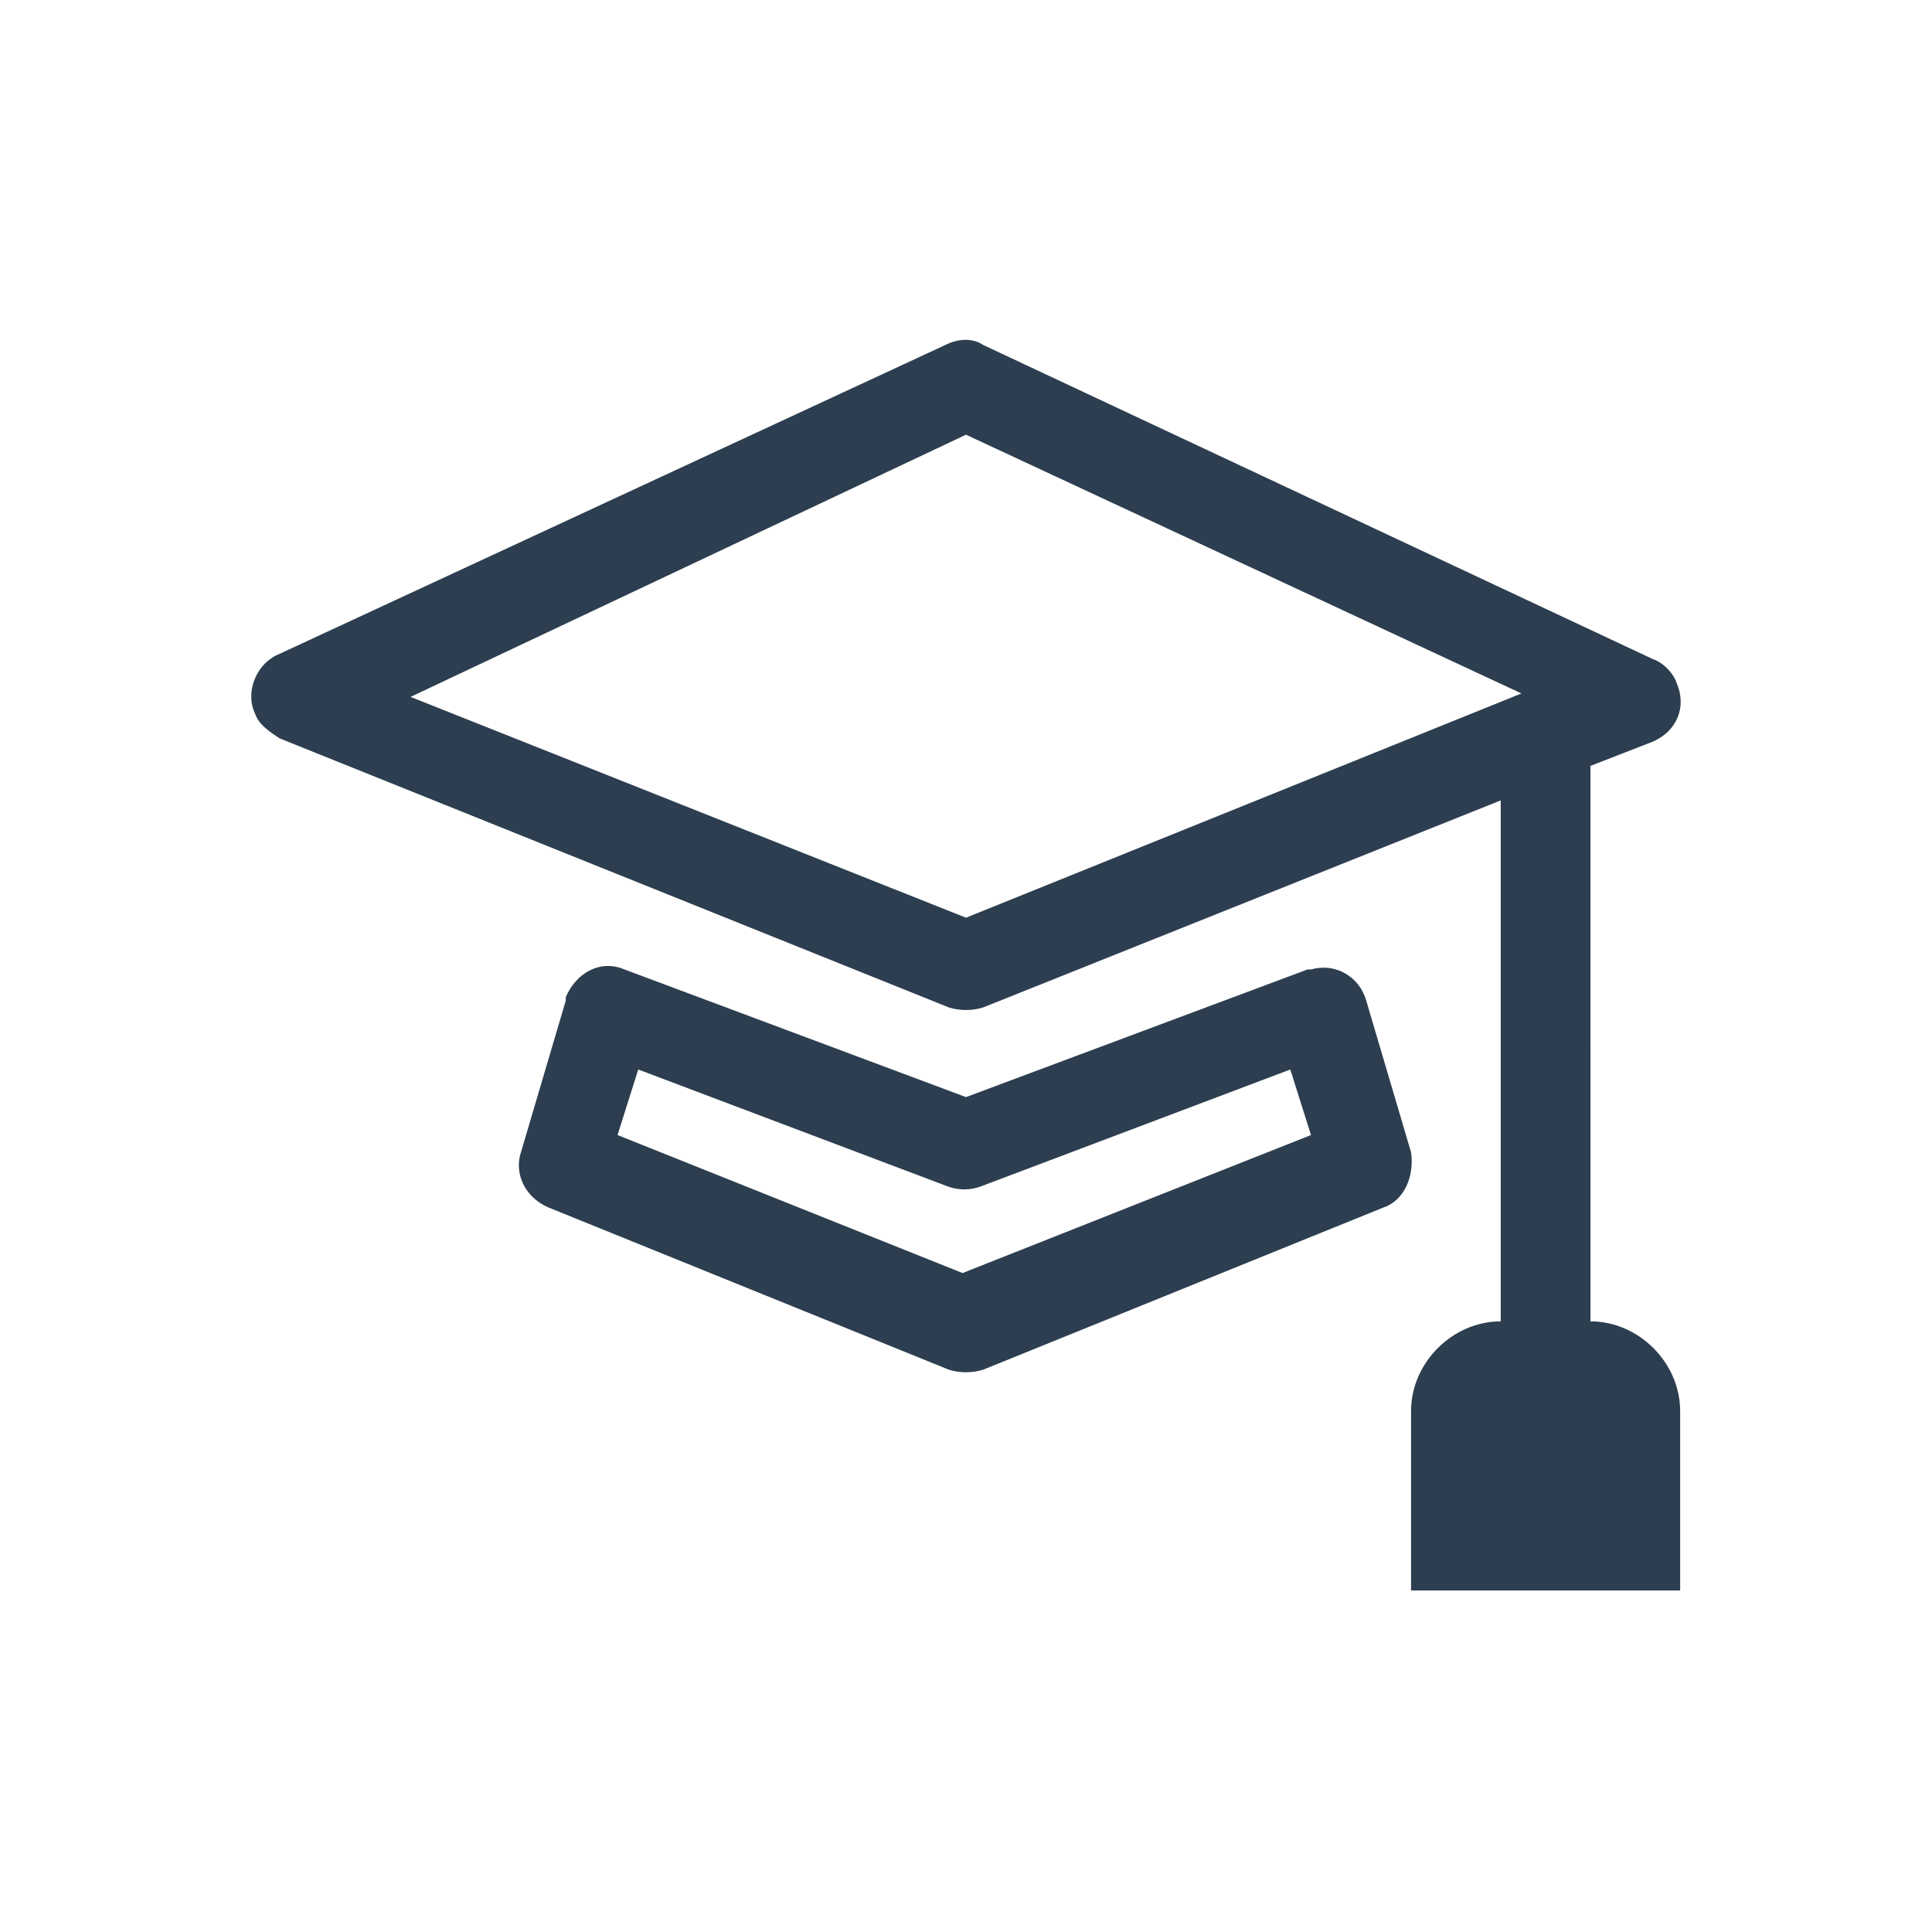
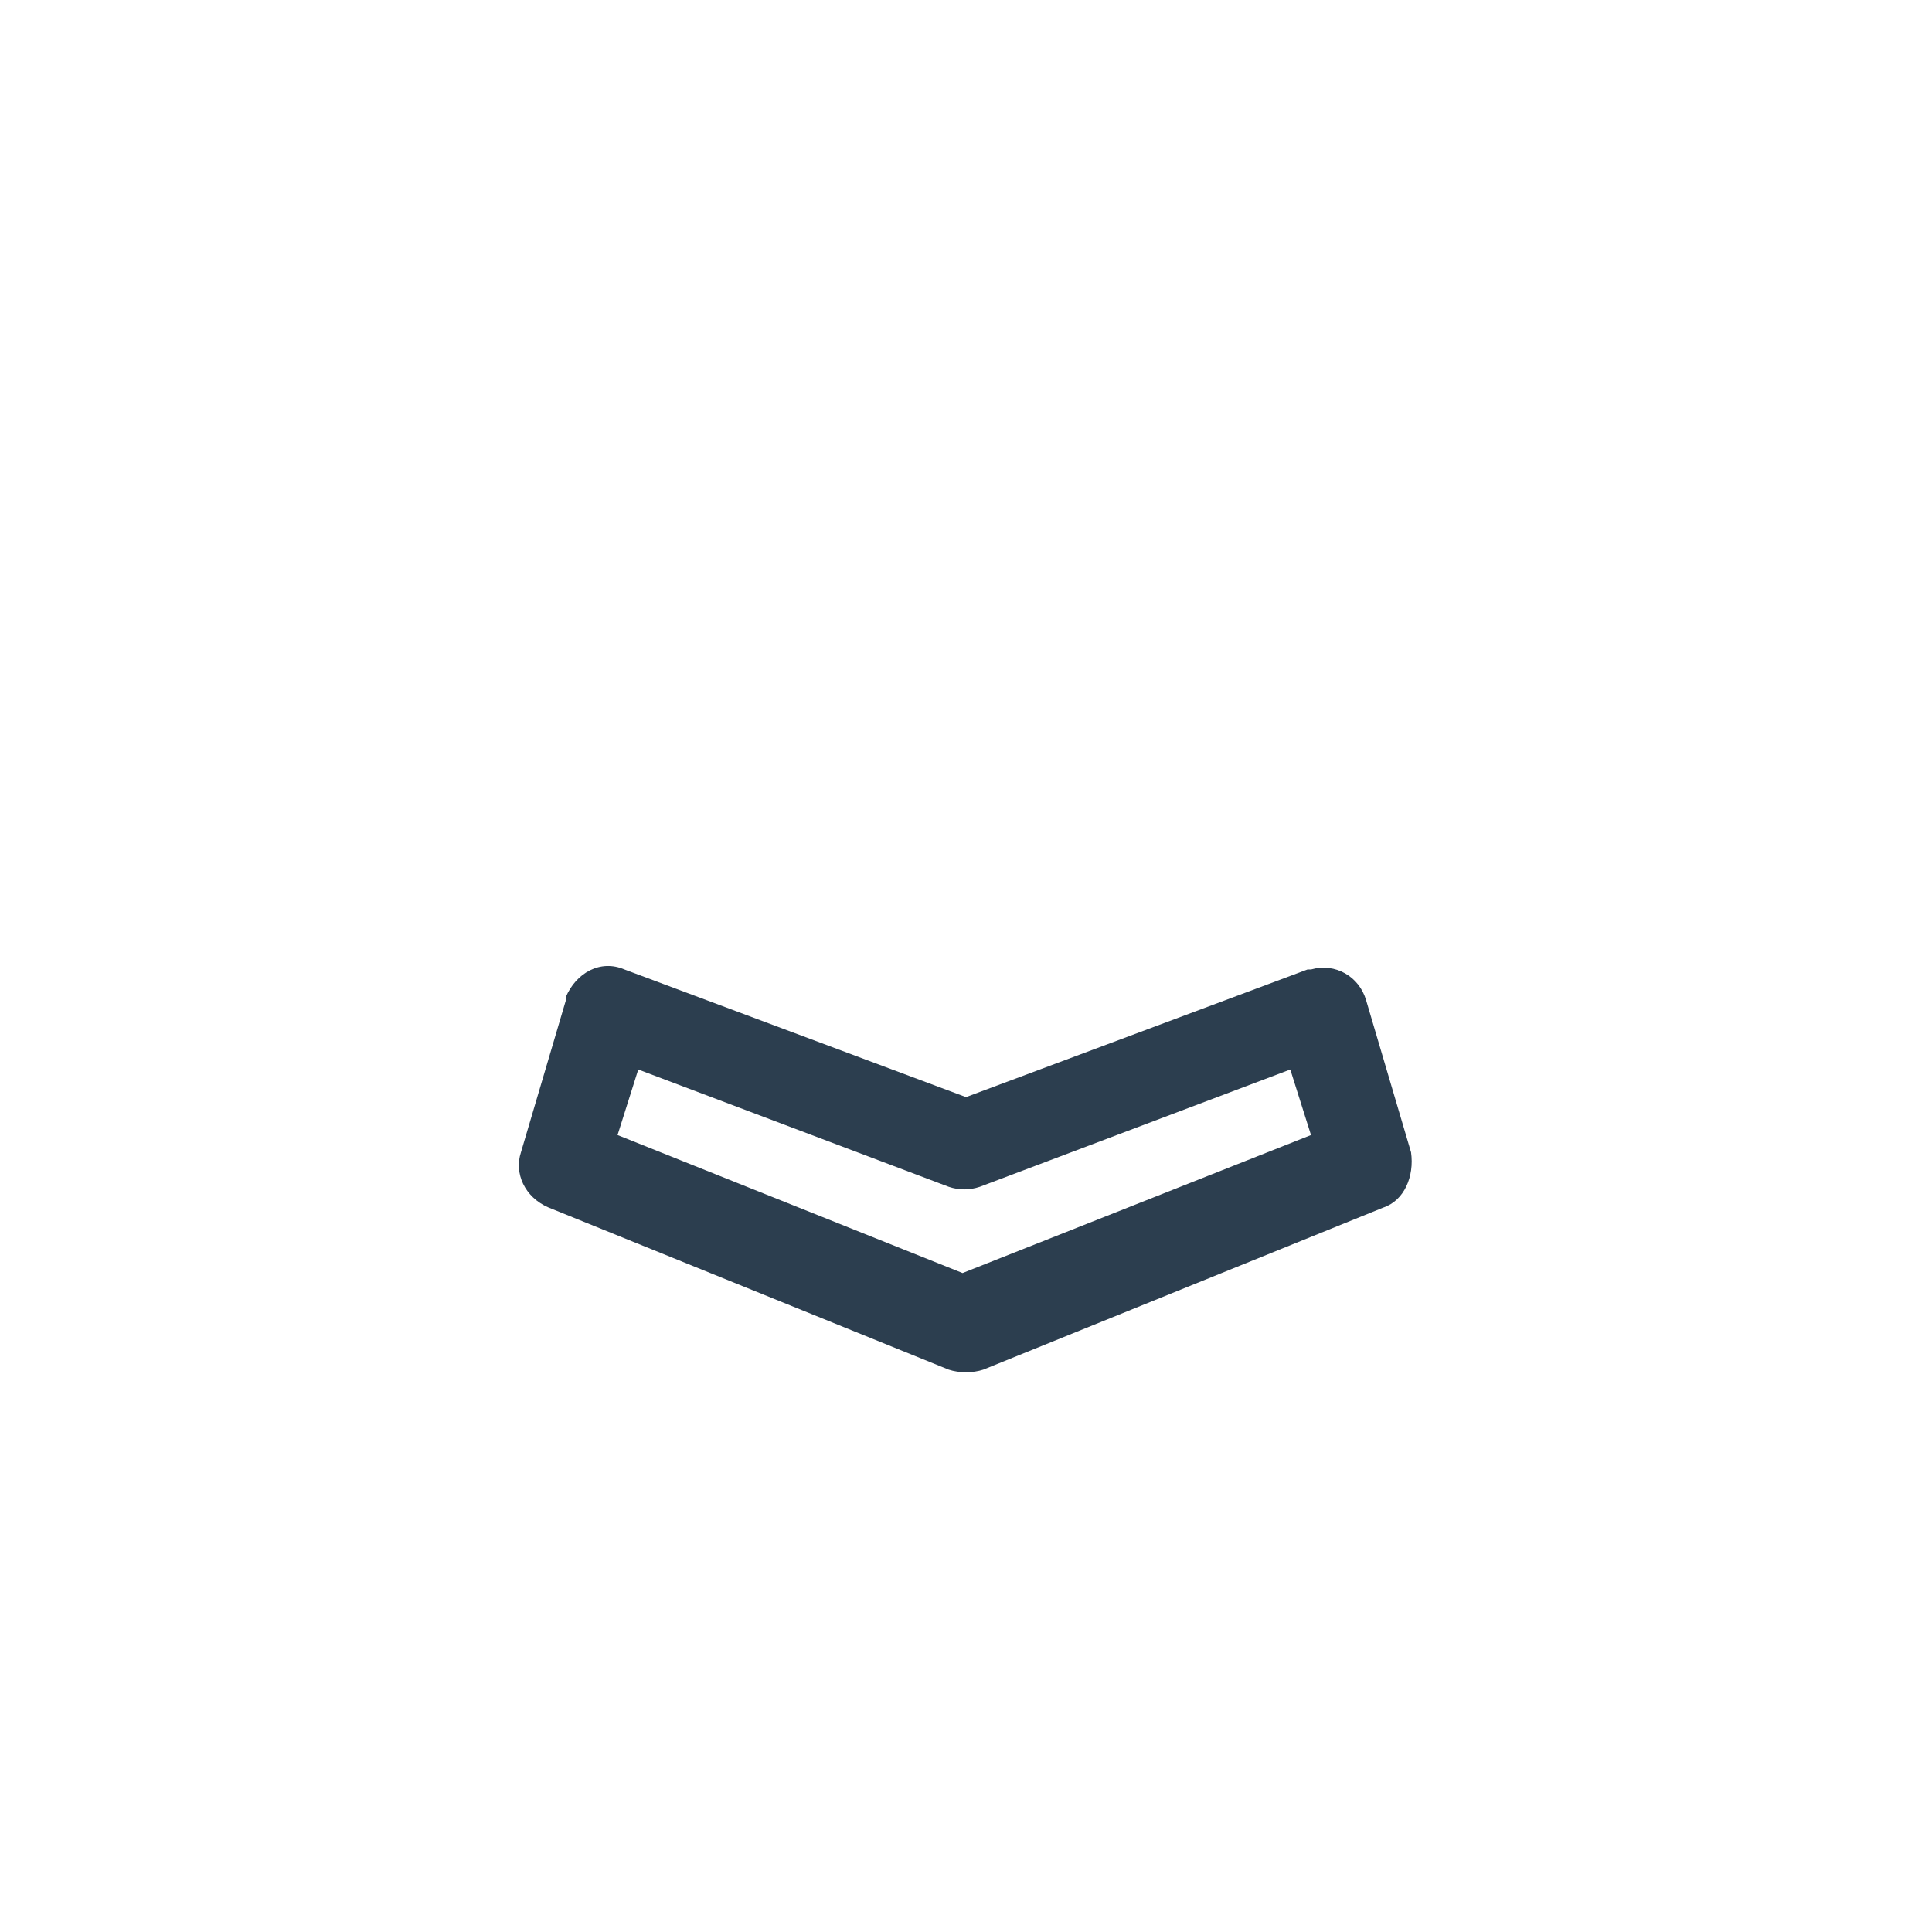
<svg xmlns="http://www.w3.org/2000/svg" version="1.1" id="Capa_1" x="0px" y="0px" viewBox="0 0 56 56" style="enable-background:new 0 0 56 56;" xml:space="preserve">
  <style type="text/css">
	.st0{fill:#2C3E4F;}
</style>
  <g>
-     <path class="st0" d="M28.5,10c-0.3-0.2-0.7-0.2-1.1,0l-19.4,9c-0.6,0.3-0.9,1.1-0.6,1.7c0.1,0.3,0.4,0.5,0.7,0.7l19.4,7.8   c0.3,0.1,0.7,0.1,1,0l15-6v15.1c-1.4,0-2.6,1.2-2.6,2.6v5.2h7.8v-5.2c0-1.4-1.2-2.6-2.6-2.6V22.2l1.8-0.7c0.7-0.3,1-1,0.7-1.7   c-0.1-0.3-0.4-0.6-0.7-0.7L28.5,10z M28,26.6l-16.1-6.4L28,12.6l16.1,7.5L28,26.6z" />
    <path class="st0" d="M18.1,28.1c-0.7-0.3-1.4,0.1-1.7,0.8c0,0,0,0.1,0,0.1l-1.3,4.4c-0.2,0.6,0.1,1.3,0.8,1.6l11.6,4.7   c0.3,0.1,0.7,0.1,1,0l11.6-4.7c0.6-0.2,0.9-0.9,0.8-1.6l-1.3-4.4c-0.2-0.7-0.9-1.1-1.6-0.9c0,0-0.1,0-0.1,0L28,31.8L18.1,28.1z    M17.9,32.9l0.6-1.9l9,3.4c0.3,0.1,0.6,0.1,0.9,0l9-3.4l0.6,1.9l-10.1,4L17.9,32.9z" />
  </g>
</svg>